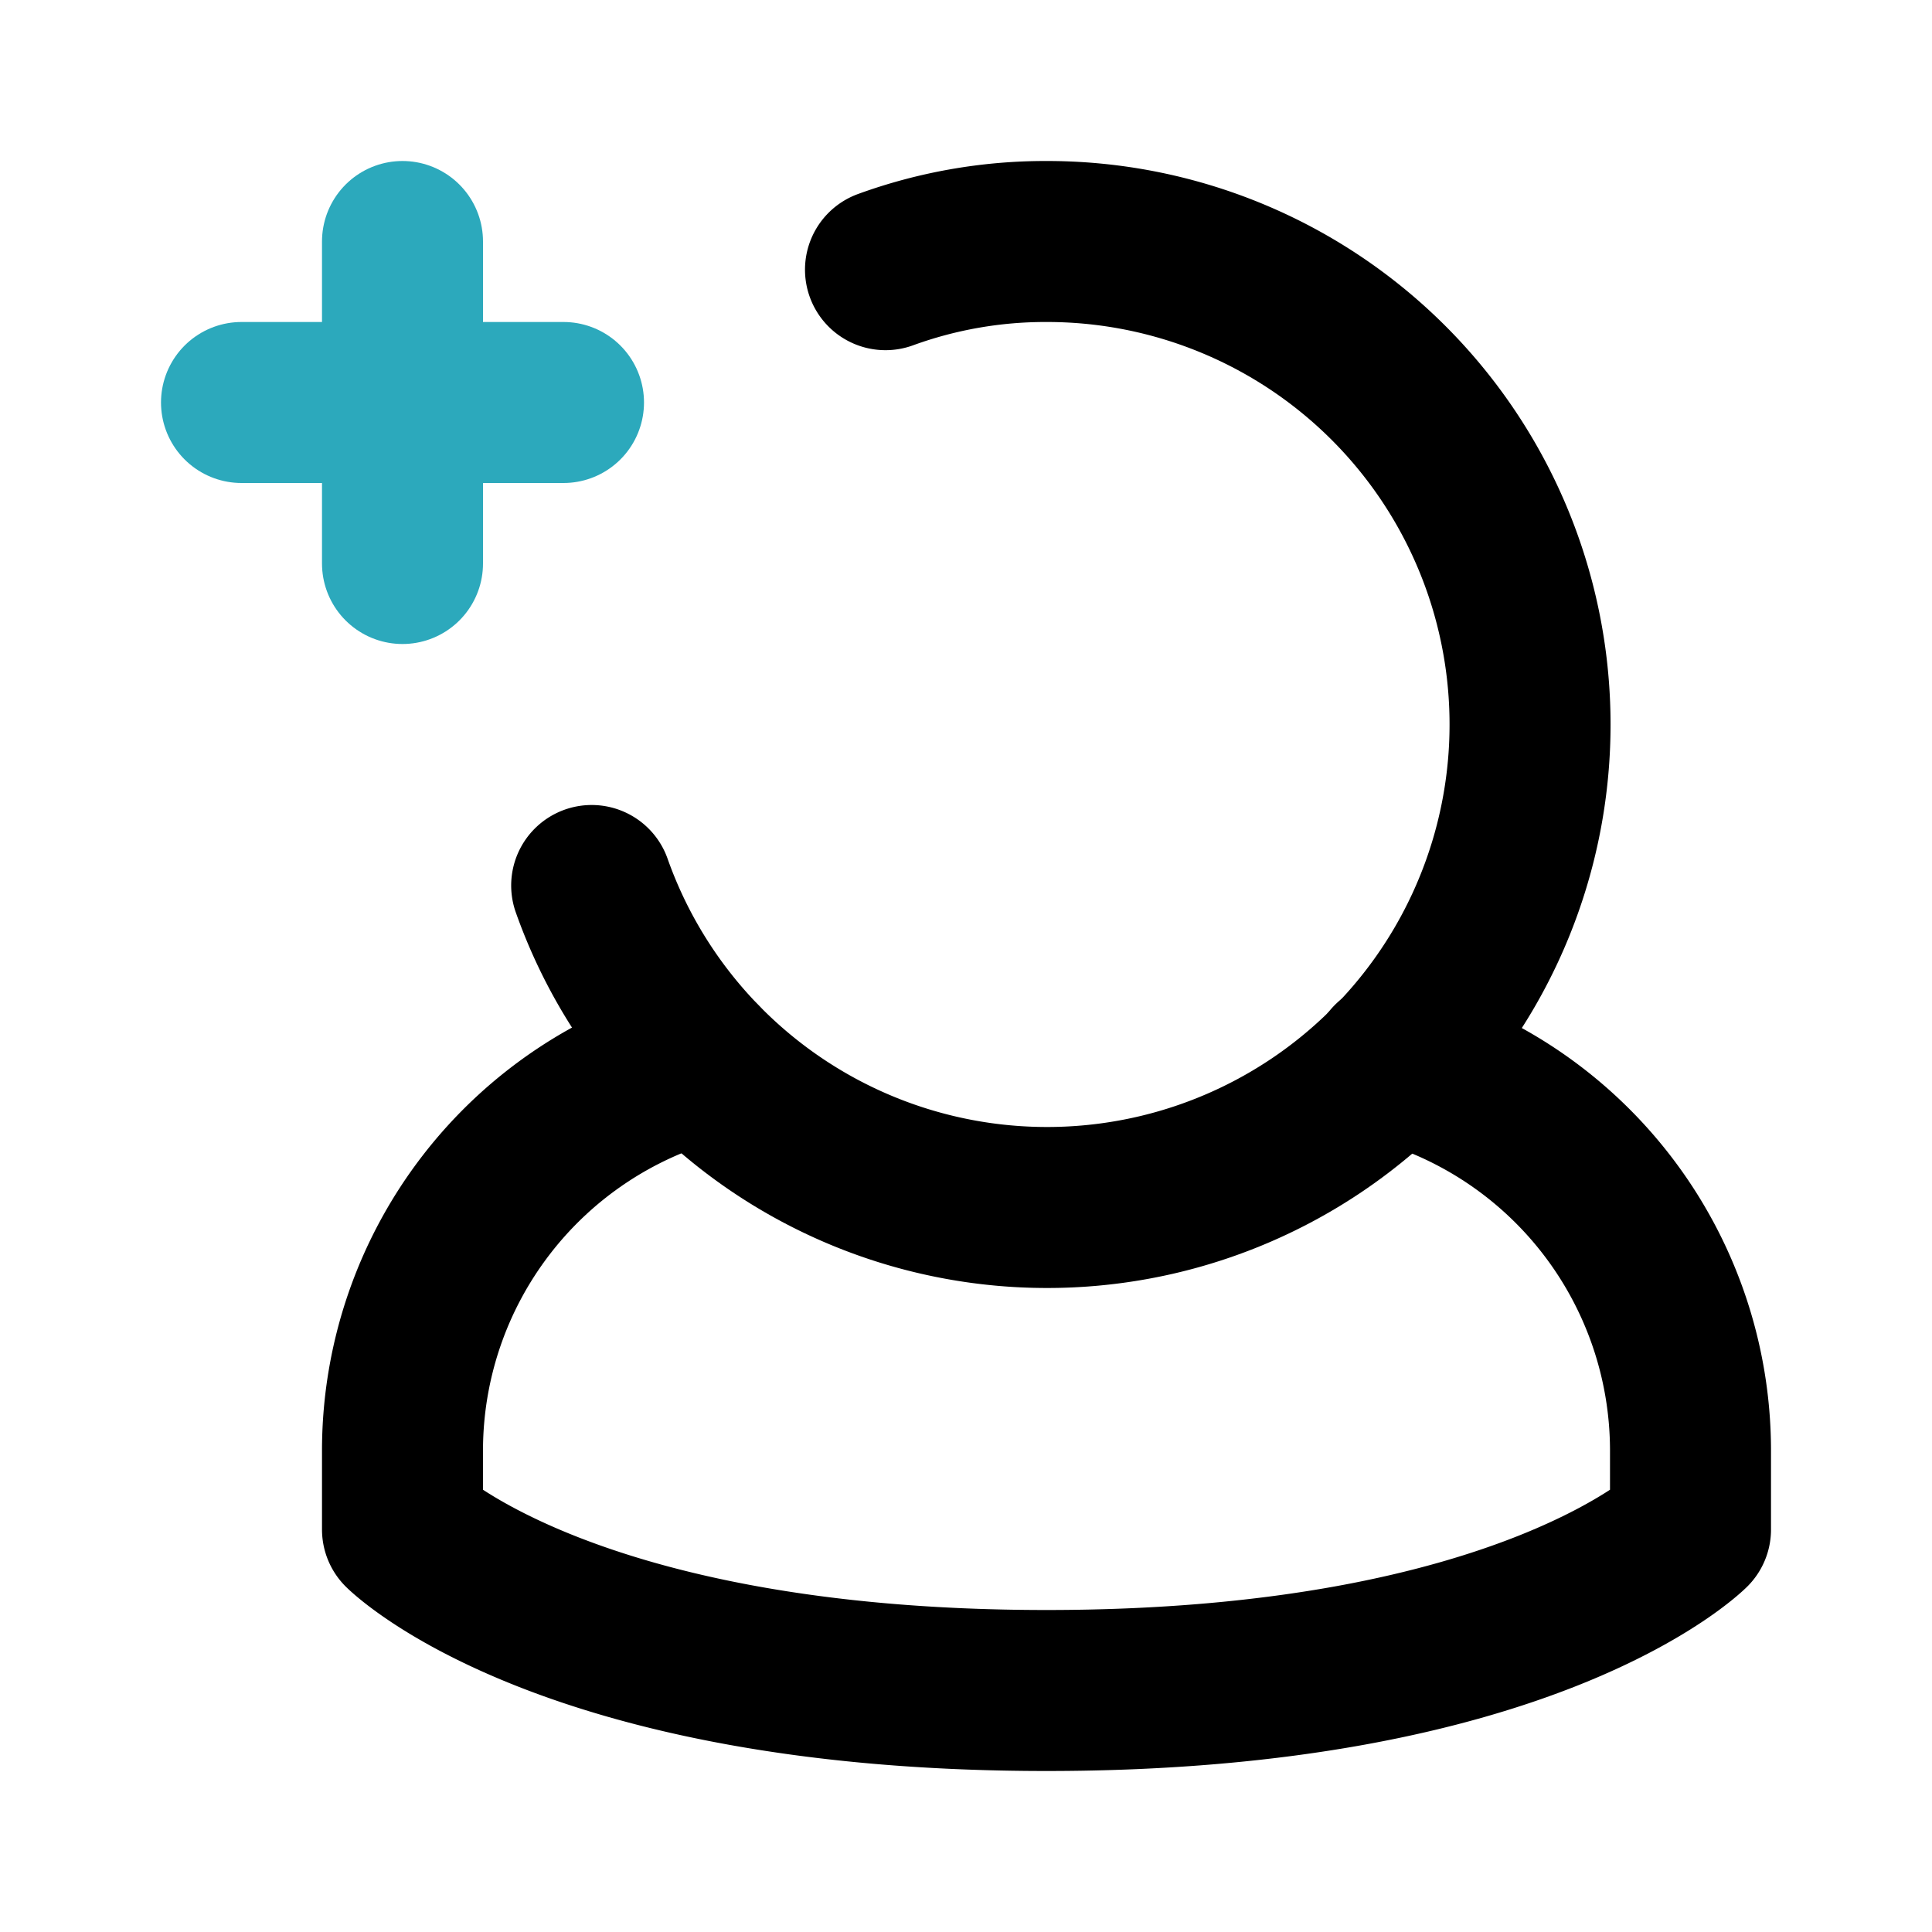
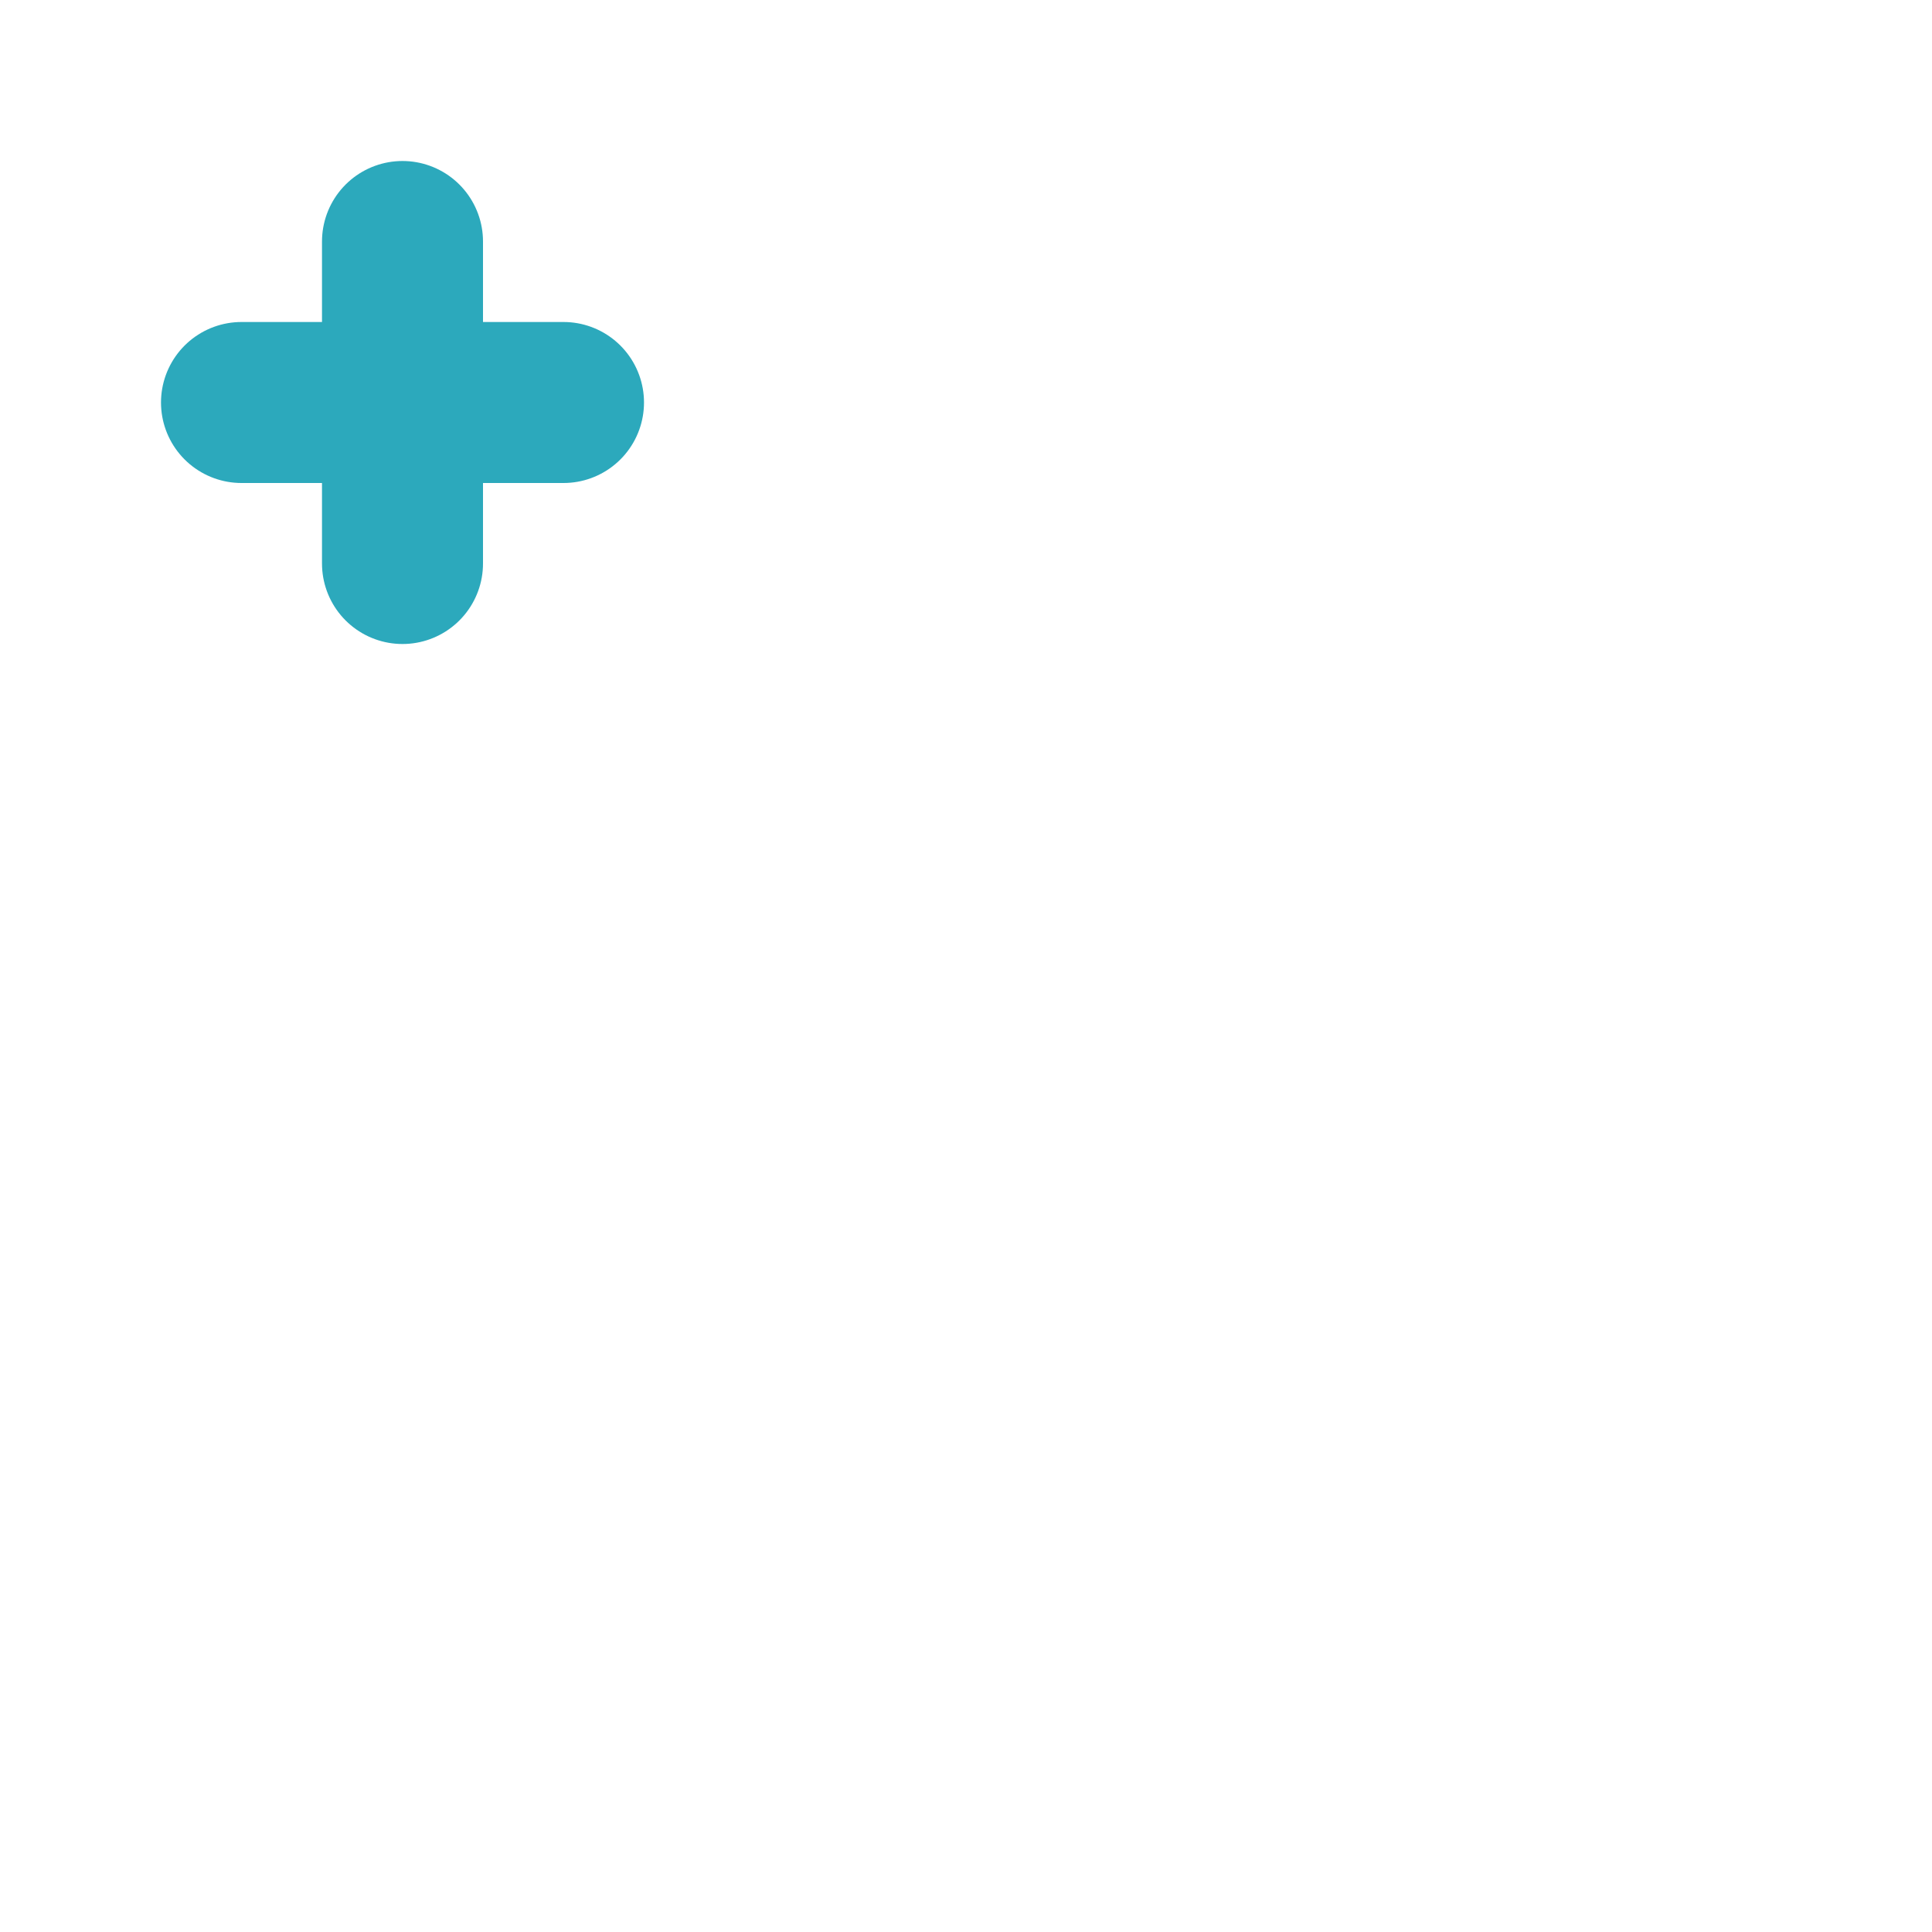
<svg xmlns="http://www.w3.org/2000/svg" fill="#000000" width="800px" height="800px" viewBox="0 0 24 24" id="add-user-left-7" data-name="Line Color" class="icon line-color">
  <path id="secondary" d="M7,5H3M5,3V7" style="fill: none; stroke: rgb(44, 169, 188); stroke-linecap: round; stroke-linejoin: round; stroke-width: 2;" />
-   <path id="primary" d="M7.35,11A6,6,0,1,0,13,3a5.8,5.8,0,0,0-2,.35" style="fill: none; stroke: rgb(0, 0, 0); stroke-linecap: round; stroke-linejoin: round; stroke-width: 2;" />
-   <path id="primary-2" data-name="primary" d="M17.29,13.19A5,5,0,0,1,21,18v1s-2,2-8,2-8-2-8-2V18a5,5,0,0,1,3.71-4.81" style="fill: none; stroke: rgb(0, 0, 0); stroke-linecap: round; stroke-linejoin: round; stroke-width: 2;" />
</svg>